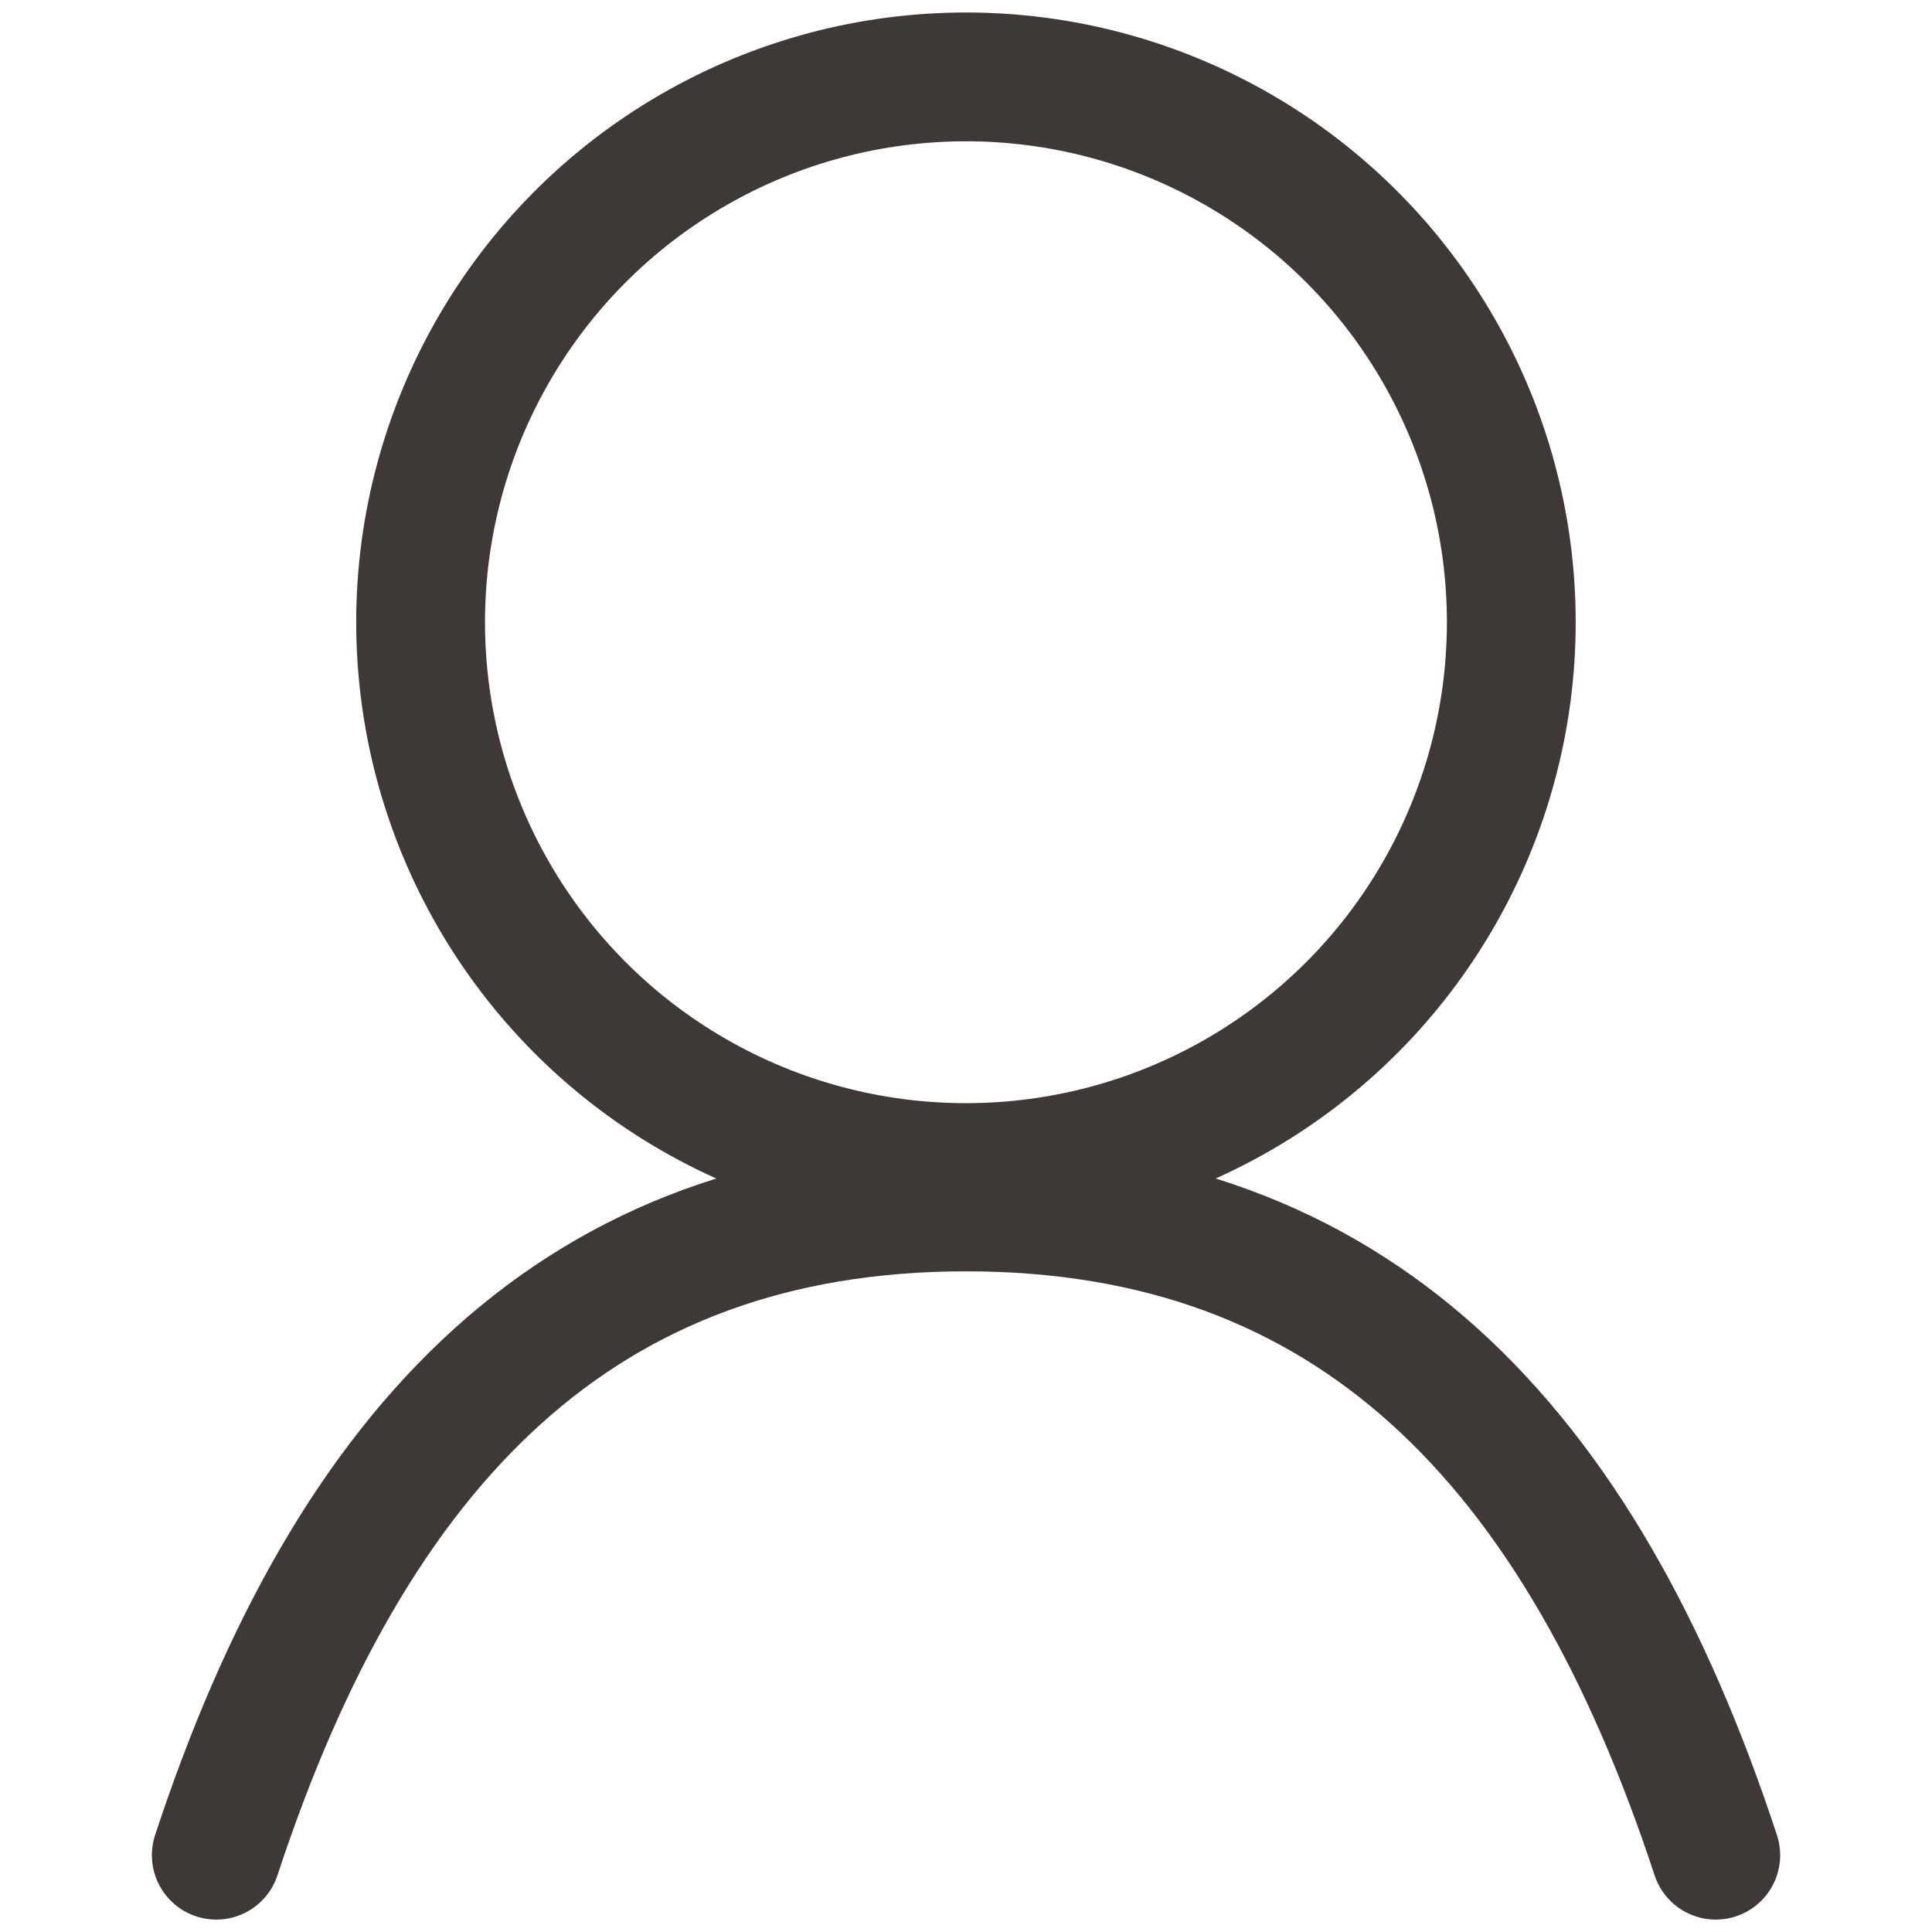
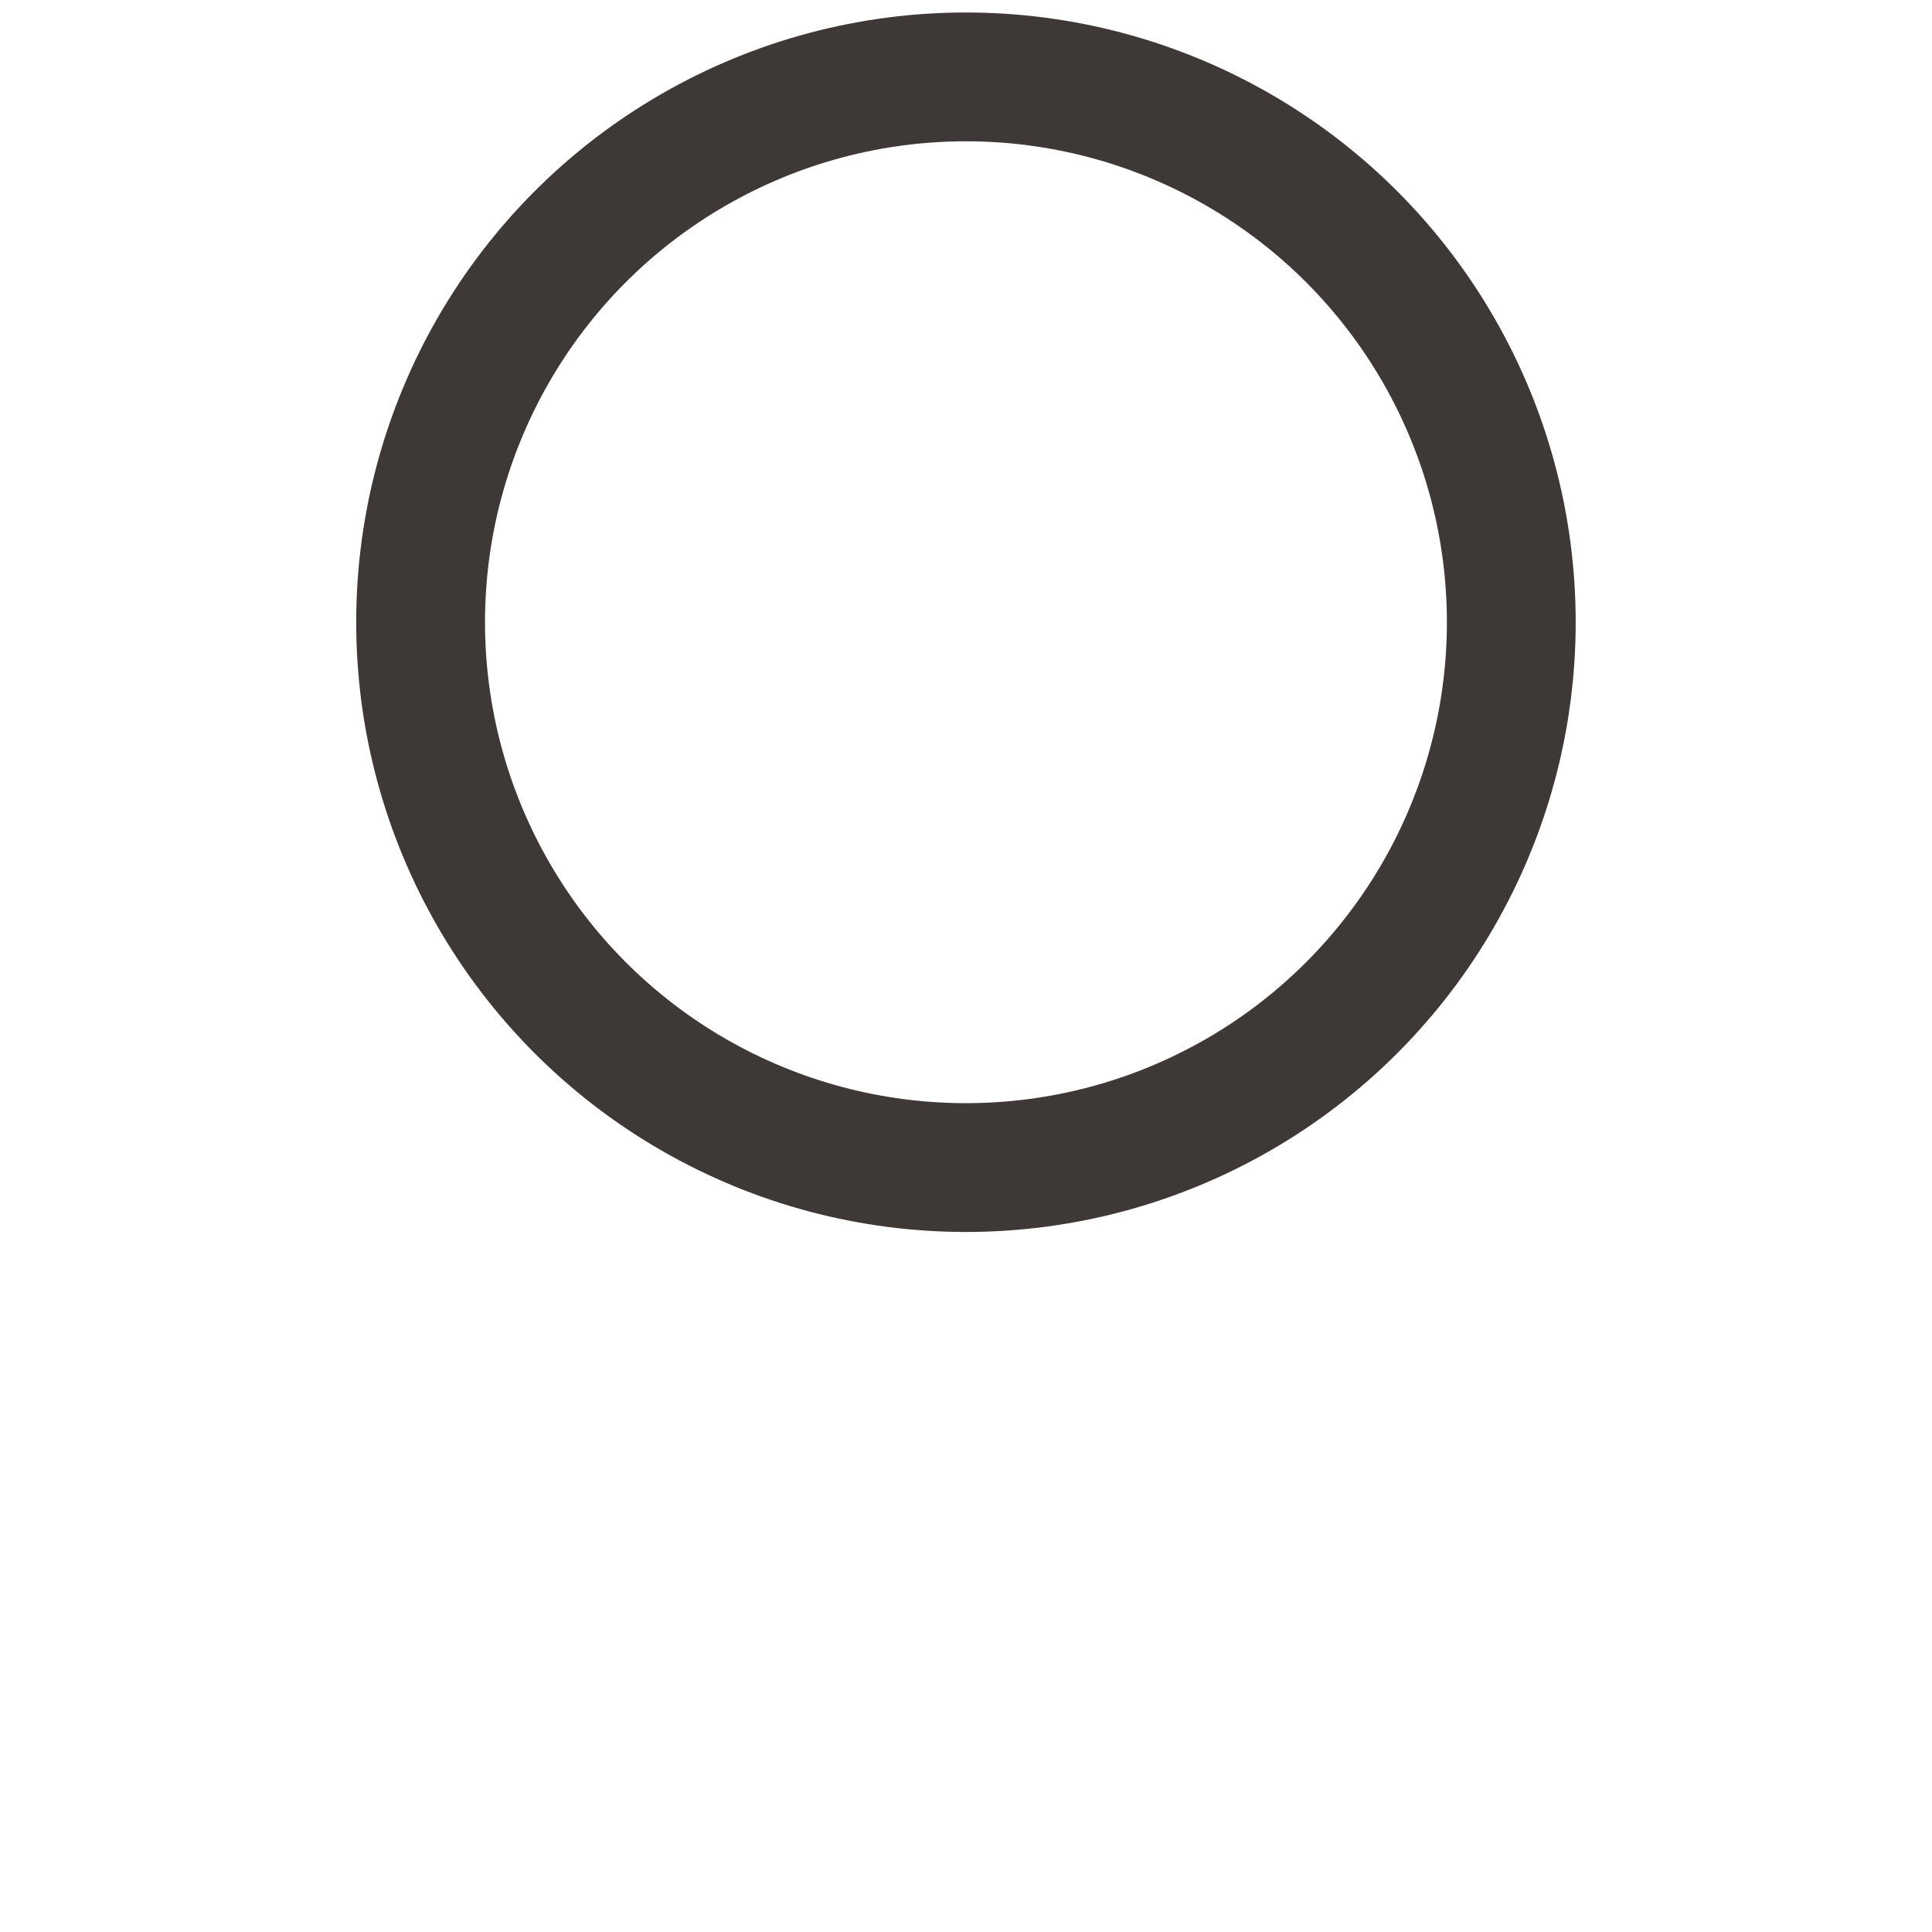
<svg xmlns="http://www.w3.org/2000/svg" version="1.1" x="0px" y="0px" viewBox="0 0 150 150" style="enable-background:new 0 0 150 150;" xml:space="preserve">
  <style type="text/css">
	.st0{fill:#7EA887;stroke:#040000;stroke-width:13;stroke-linecap:round;stroke-linejoin:round;stroke-miterlimit:10;}
	.st1{fill:none;stroke:#040000;stroke-width:13;stroke-linecap:round;stroke-linejoin:round;stroke-miterlimit:10;}
	.st2{fill:#3E3E3E;}
	.st3{fill:none;stroke:#3E3E3E;stroke-width:10;stroke-linecap:round;stroke-miterlimit:10;}
	.st4{fill:none;stroke:#030000;stroke-width:8;stroke-linecap:round;stroke-miterlimit:10;}
	.st5{clip-path:url(#SVGID_2_);}
	.st6{fill:none;stroke:#FFFFFF;stroke-width:13;stroke-miterlimit:10;}
	.st7{fill:#C21123;}
	.st8{fill:#FFFFFF;}
	.st9{fill:none;stroke:#3E3936;stroke-width:10;stroke-linecap:round;stroke-miterlimit:10;}
	.st10{fill:none;stroke:#C21123;stroke-width:10;stroke-linecap:round;stroke-linejoin:round;}
	.st11{fill:none;}
	.st12{fill:none;stroke:#FFFFFF;stroke-width:5;stroke-linecap:round;stroke-linejoin:round;}
	.st13{fill:none;stroke:#C21123;stroke-width:15;}
	.st14{fill:#7EA887;}
	.st15{fill:none;stroke:#FFFFFF;stroke-width:7;stroke-linecap:round;stroke-linejoin:round;}
	.st16{fill:none;stroke:#FFFFFF;stroke-width:11;stroke-linecap:round;stroke-linejoin:round;}
	.st17{fill:#E8380D;}
	.st18{fill:none;stroke:#3E3E3E;stroke-width:10;stroke-linecap:round;stroke-linejoin:round;}
</style>
  <g id="Lock">
</g>
  <g id="レイヤー_3">
</g>
  <g id="_x31_">
</g>
  <g id="レイヤー_4">
</g>
  <g id="レイヤー_5">
</g>
  <g id="レイヤー_6">
</g>
  <g id="レイヤー_7">
</g>
  <g id="レイヤー_8">
</g>
  <g id="レイヤー_9">
</g>
  <g id="レイヤー_10">
    <g id="グループ_372" transform="translate(1.262)">
      <g id="楕円形_23" transform="translate(1.224 0)">
        <ellipse class="st9" cx="72.51" cy="48.31" rx="42.34" ry="42.34" />
      </g>
      <g id="グループ_368_00000074431466908216681430000004436597395545526682_" transform="translate(0 13.296)">
-         <path id="パス_151_00000156558621801353355030000004382040836233070260_" class="st9" d="M15.53,130.74     c10.54-32.04,28.3-50.33,58.21-50.33" />
-         <path id="パス_152_00000069394374267358608800000013868926757075028669_" class="st9" d="M131.95,130.74     c-10.54-32.04-28.3-50.33-58.21-50.33" />
-       </g>
+         </g>
    </g>
  </g>
  <g id="レイヤー_11">
</g>
  <g id="レイヤー_12">
</g>
</svg>